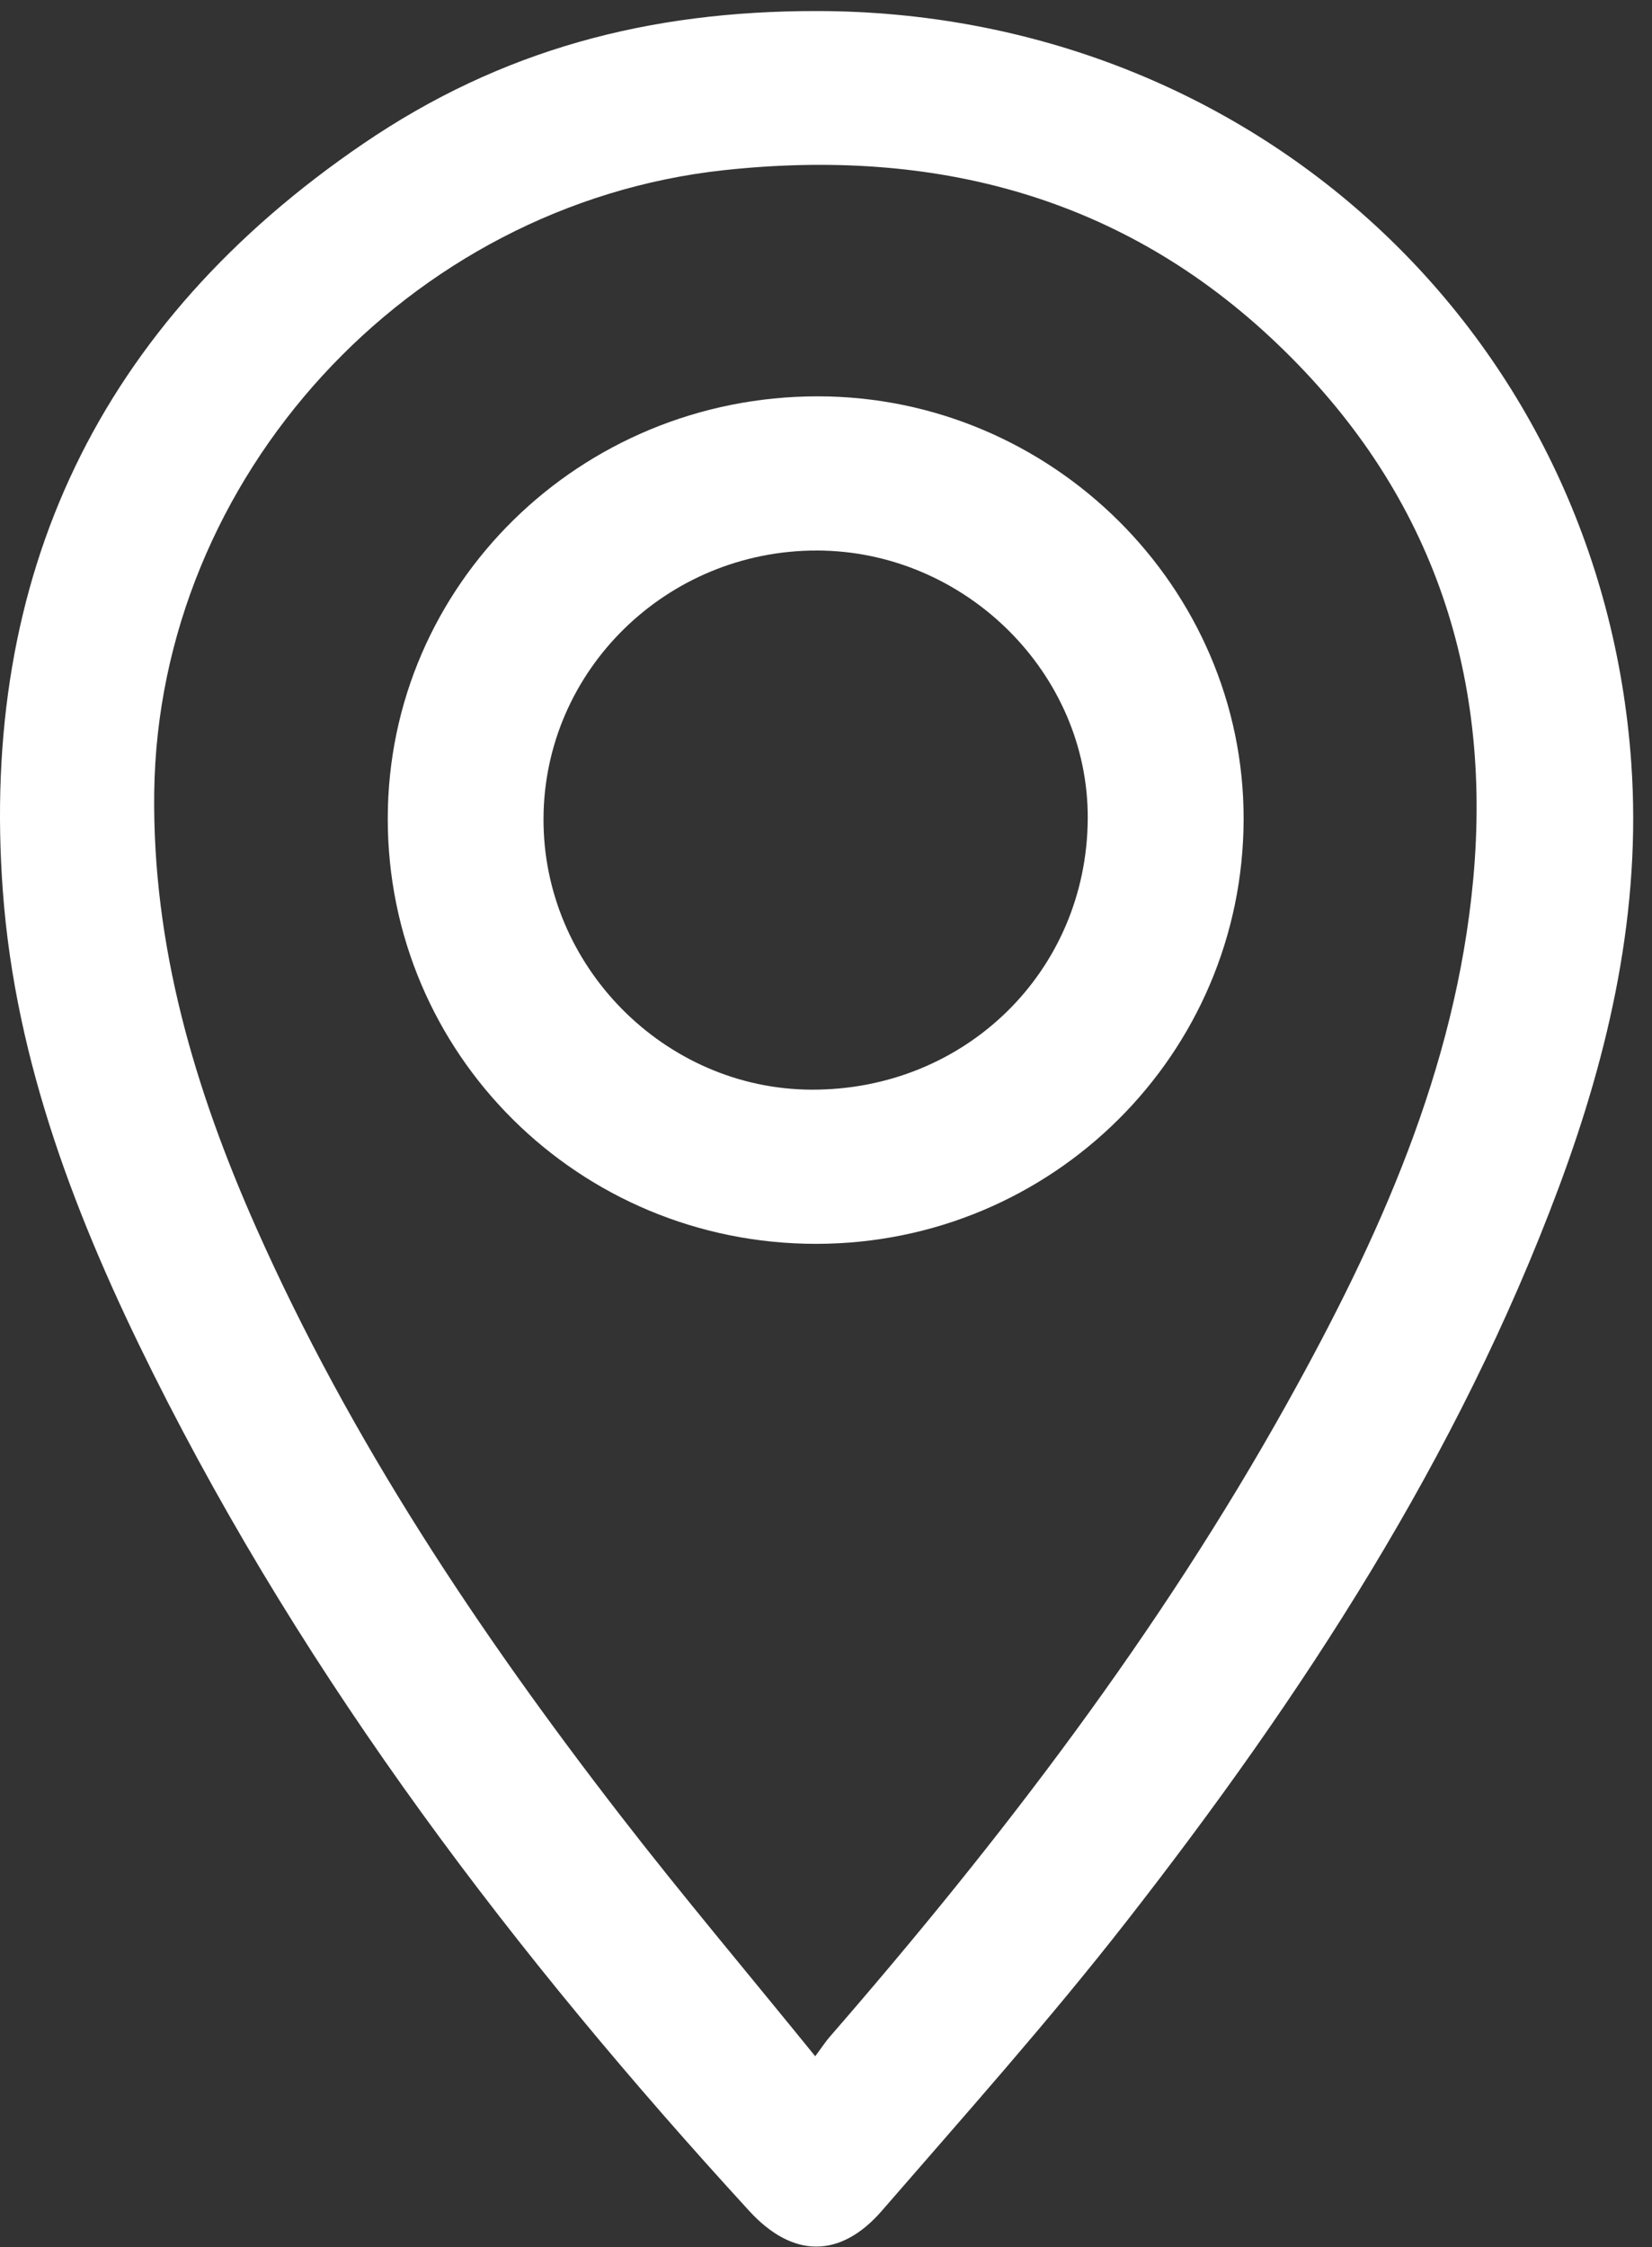
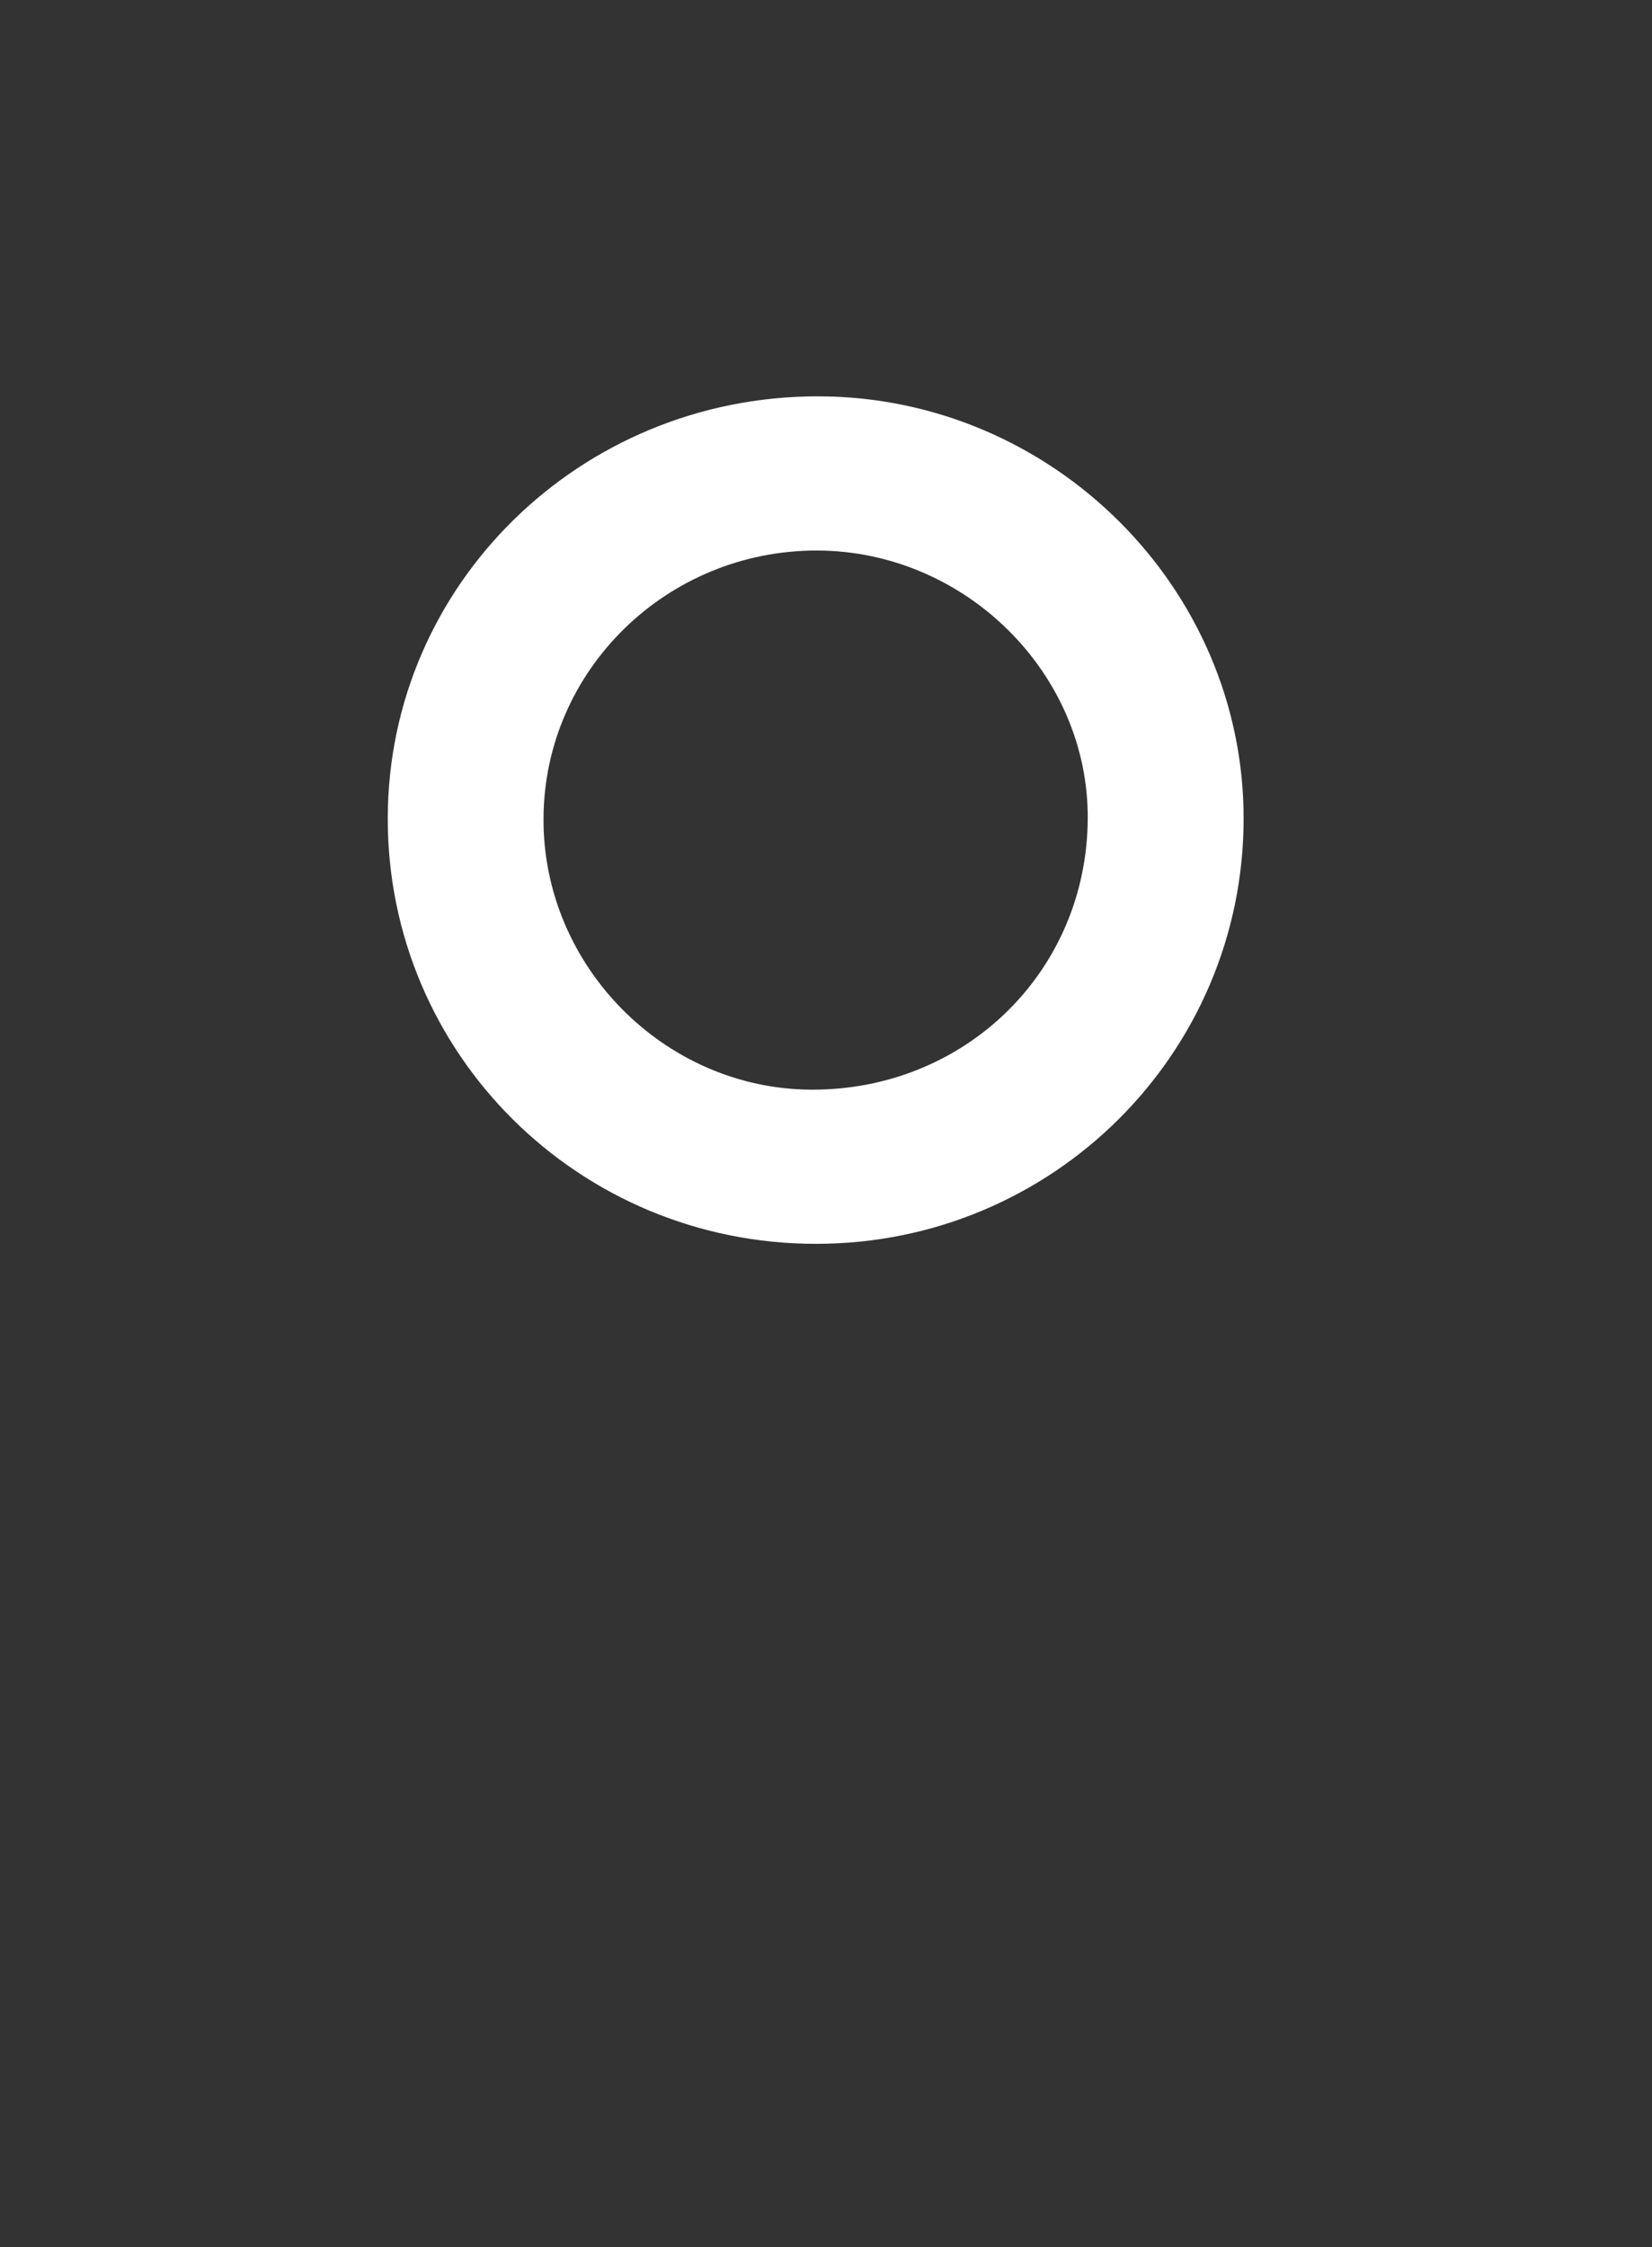
<svg xmlns="http://www.w3.org/2000/svg" width="25" height="34">
  <rect width="100%" height="100%" fill="#333333" stroke="none" />
  <g fill="#FFF" fill-rule="evenodd">
-     <path d="M12.337 31.114c.116-.157.162-.228.216-.29 2.602-2.994 5.001-6.135 6.931-9.601 1.38-2.478 2.544-5.043 2.81-7.913.293-3.164-.655-5.906-2.973-8.115-2.336-2.228-5.186-2.964-8.364-2.62-4.782.518-8.56 4.647-8.623 9.412-.03 2.327.612 4.494 1.545 6.595 1.426 3.21 3.362 6.112 5.506 8.884.935 1.209 1.922 2.378 2.952 3.648M12.363.167c6.582.006 11.865 4.872 12.323 11.373.157 2.227-.326 4.362-1.1 6.437-1.523 4.08-3.877 7.687-6.543 11.102-1.173 1.503-2.446 2.929-3.696 4.371-.634.731-1.355.717-2.007.006-3.538-3.86-6.686-7.994-9.028-12.685-1.148-2.3-2.075-4.684-2.268-7.273-.357-4.791 1.455-8.599 5.452-11.323C7.59.748 9.818.165 12.363.167" />
    <path d="M12.366 8.33c-2.276-.004-4.132 1.812-4.141 4.056-.01 2.23 1.83 4.092 4.052 4.102 2.33.01 4.17-1.791 4.184-4.098.014-2.202-1.854-4.054-4.095-4.06m.008-2.333c3.54 0 6.452 2.89 6.446 6.398-.007 3.553-2.893 6.422-6.464 6.426-3.594.004-6.494-2.875-6.488-6.443.006-3.531 2.912-6.38 6.506-6.381" />
  </g>
</svg>